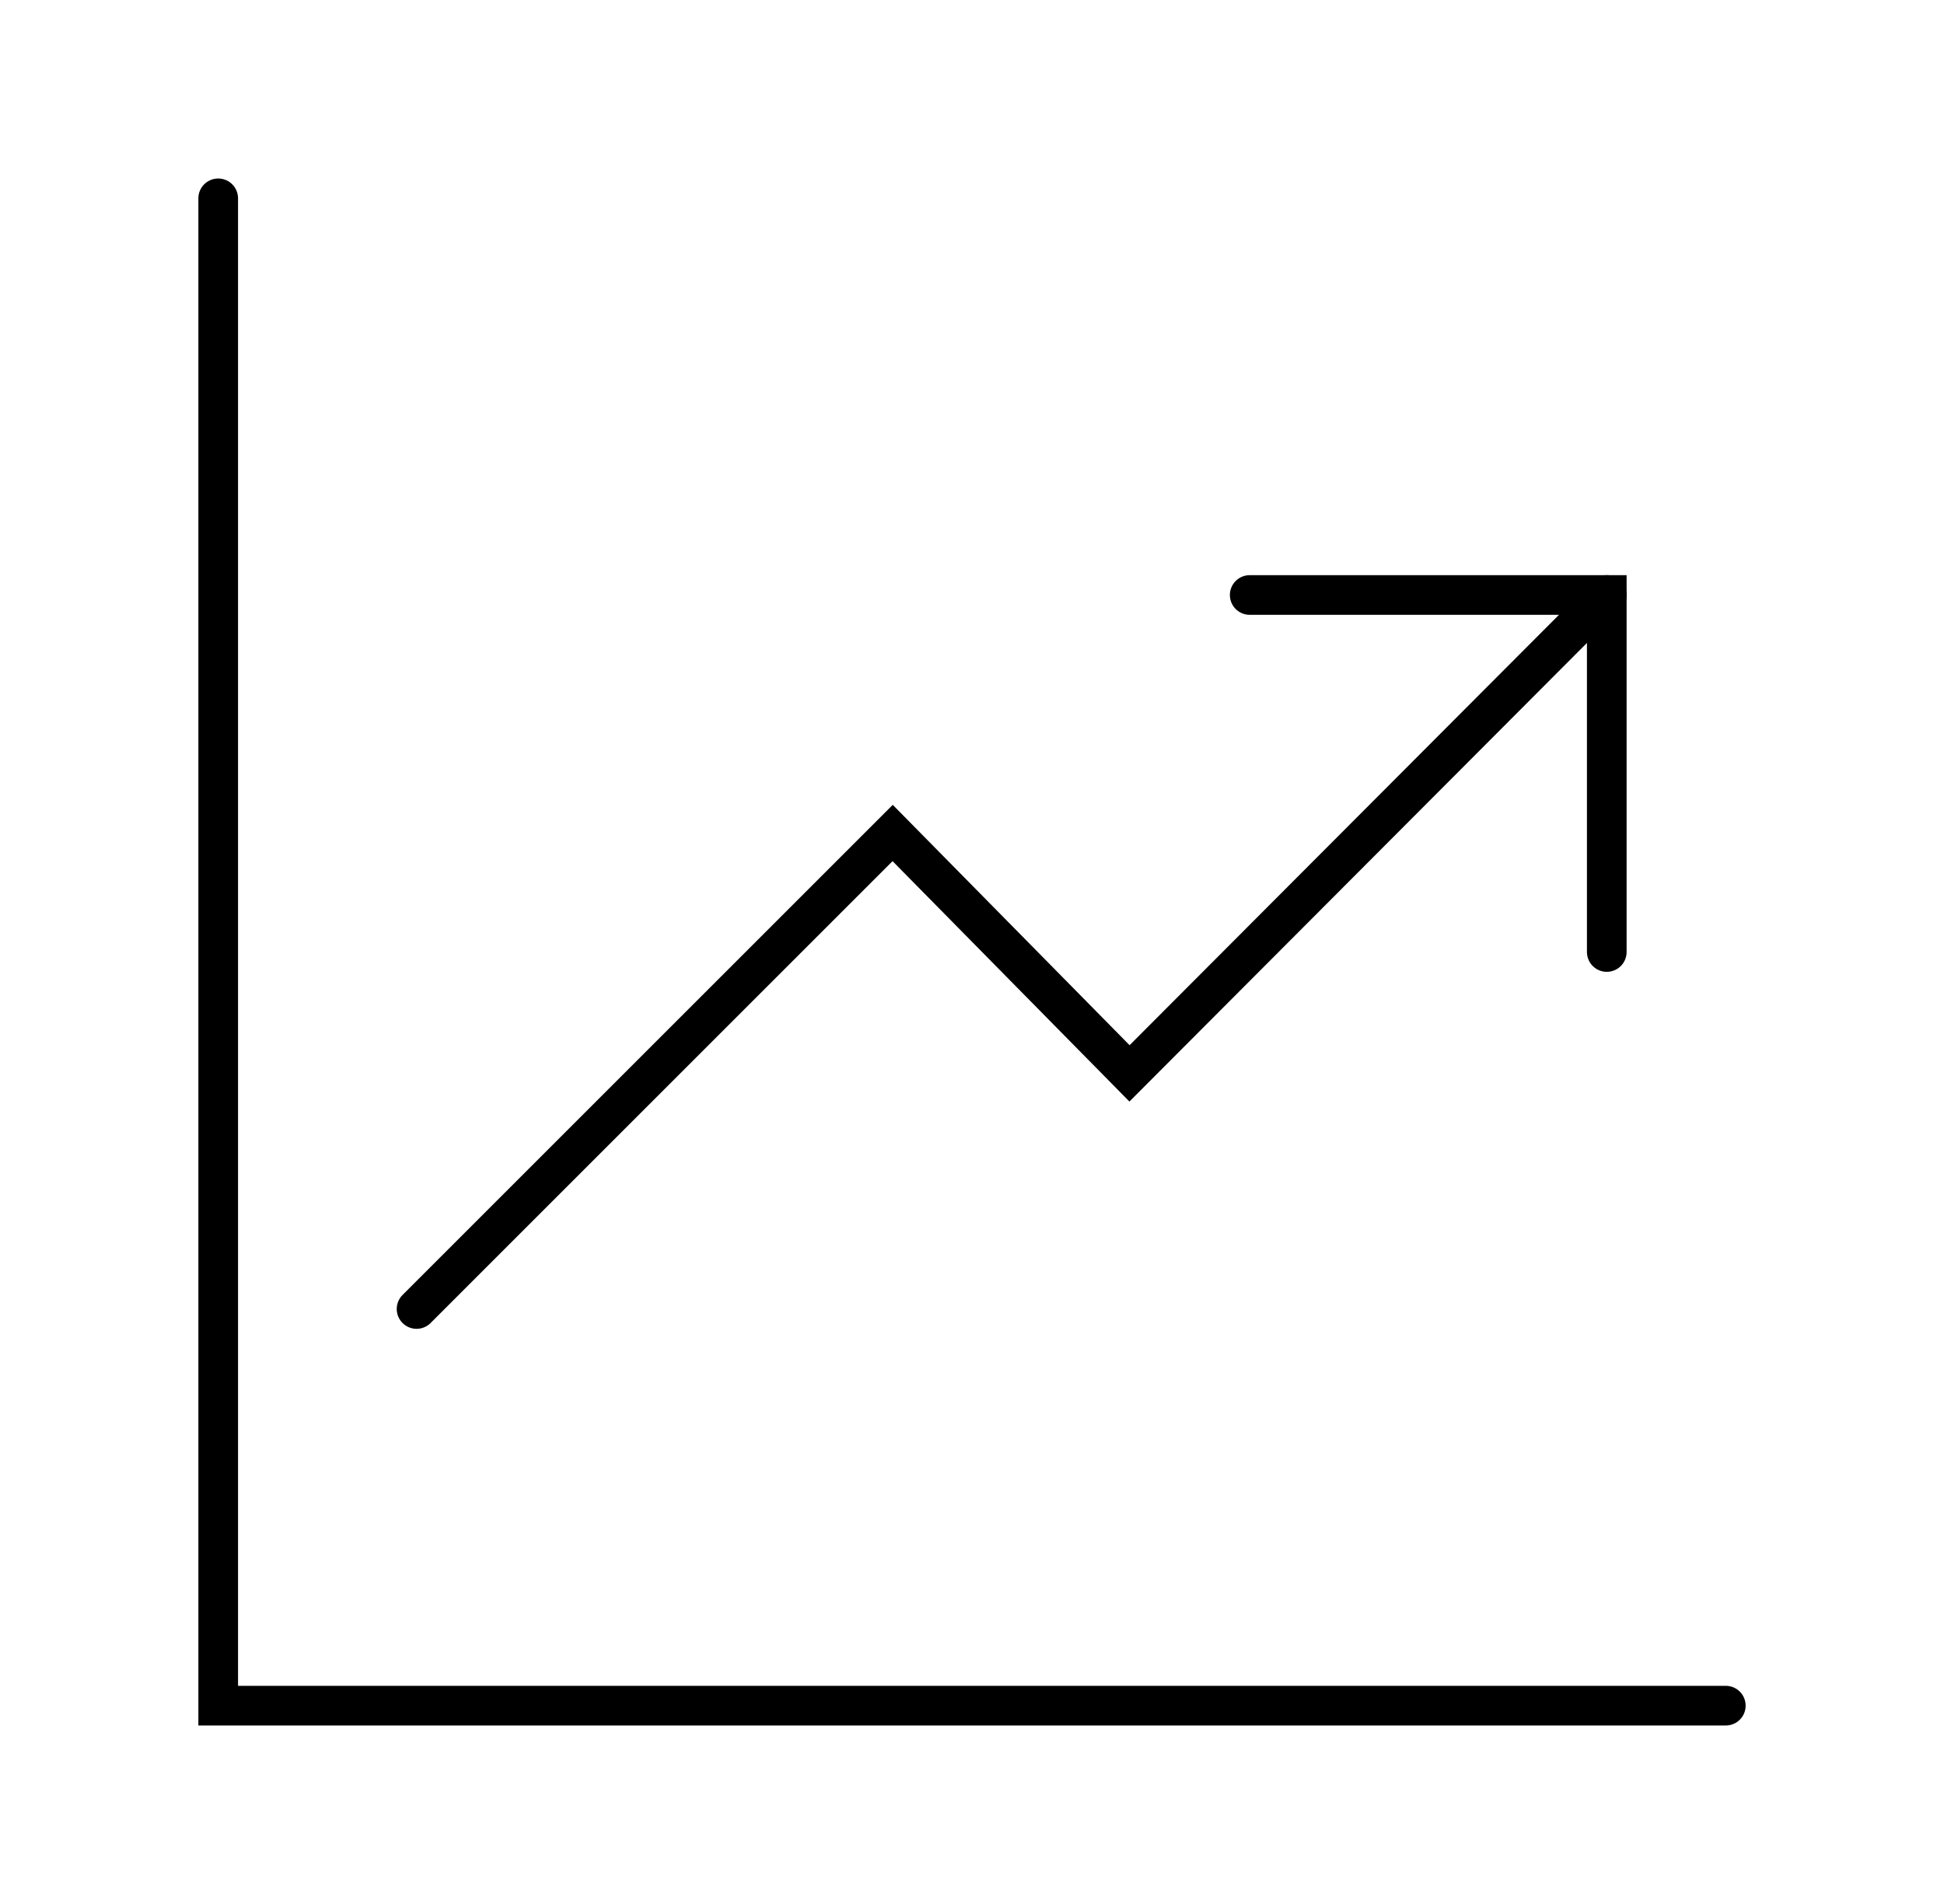
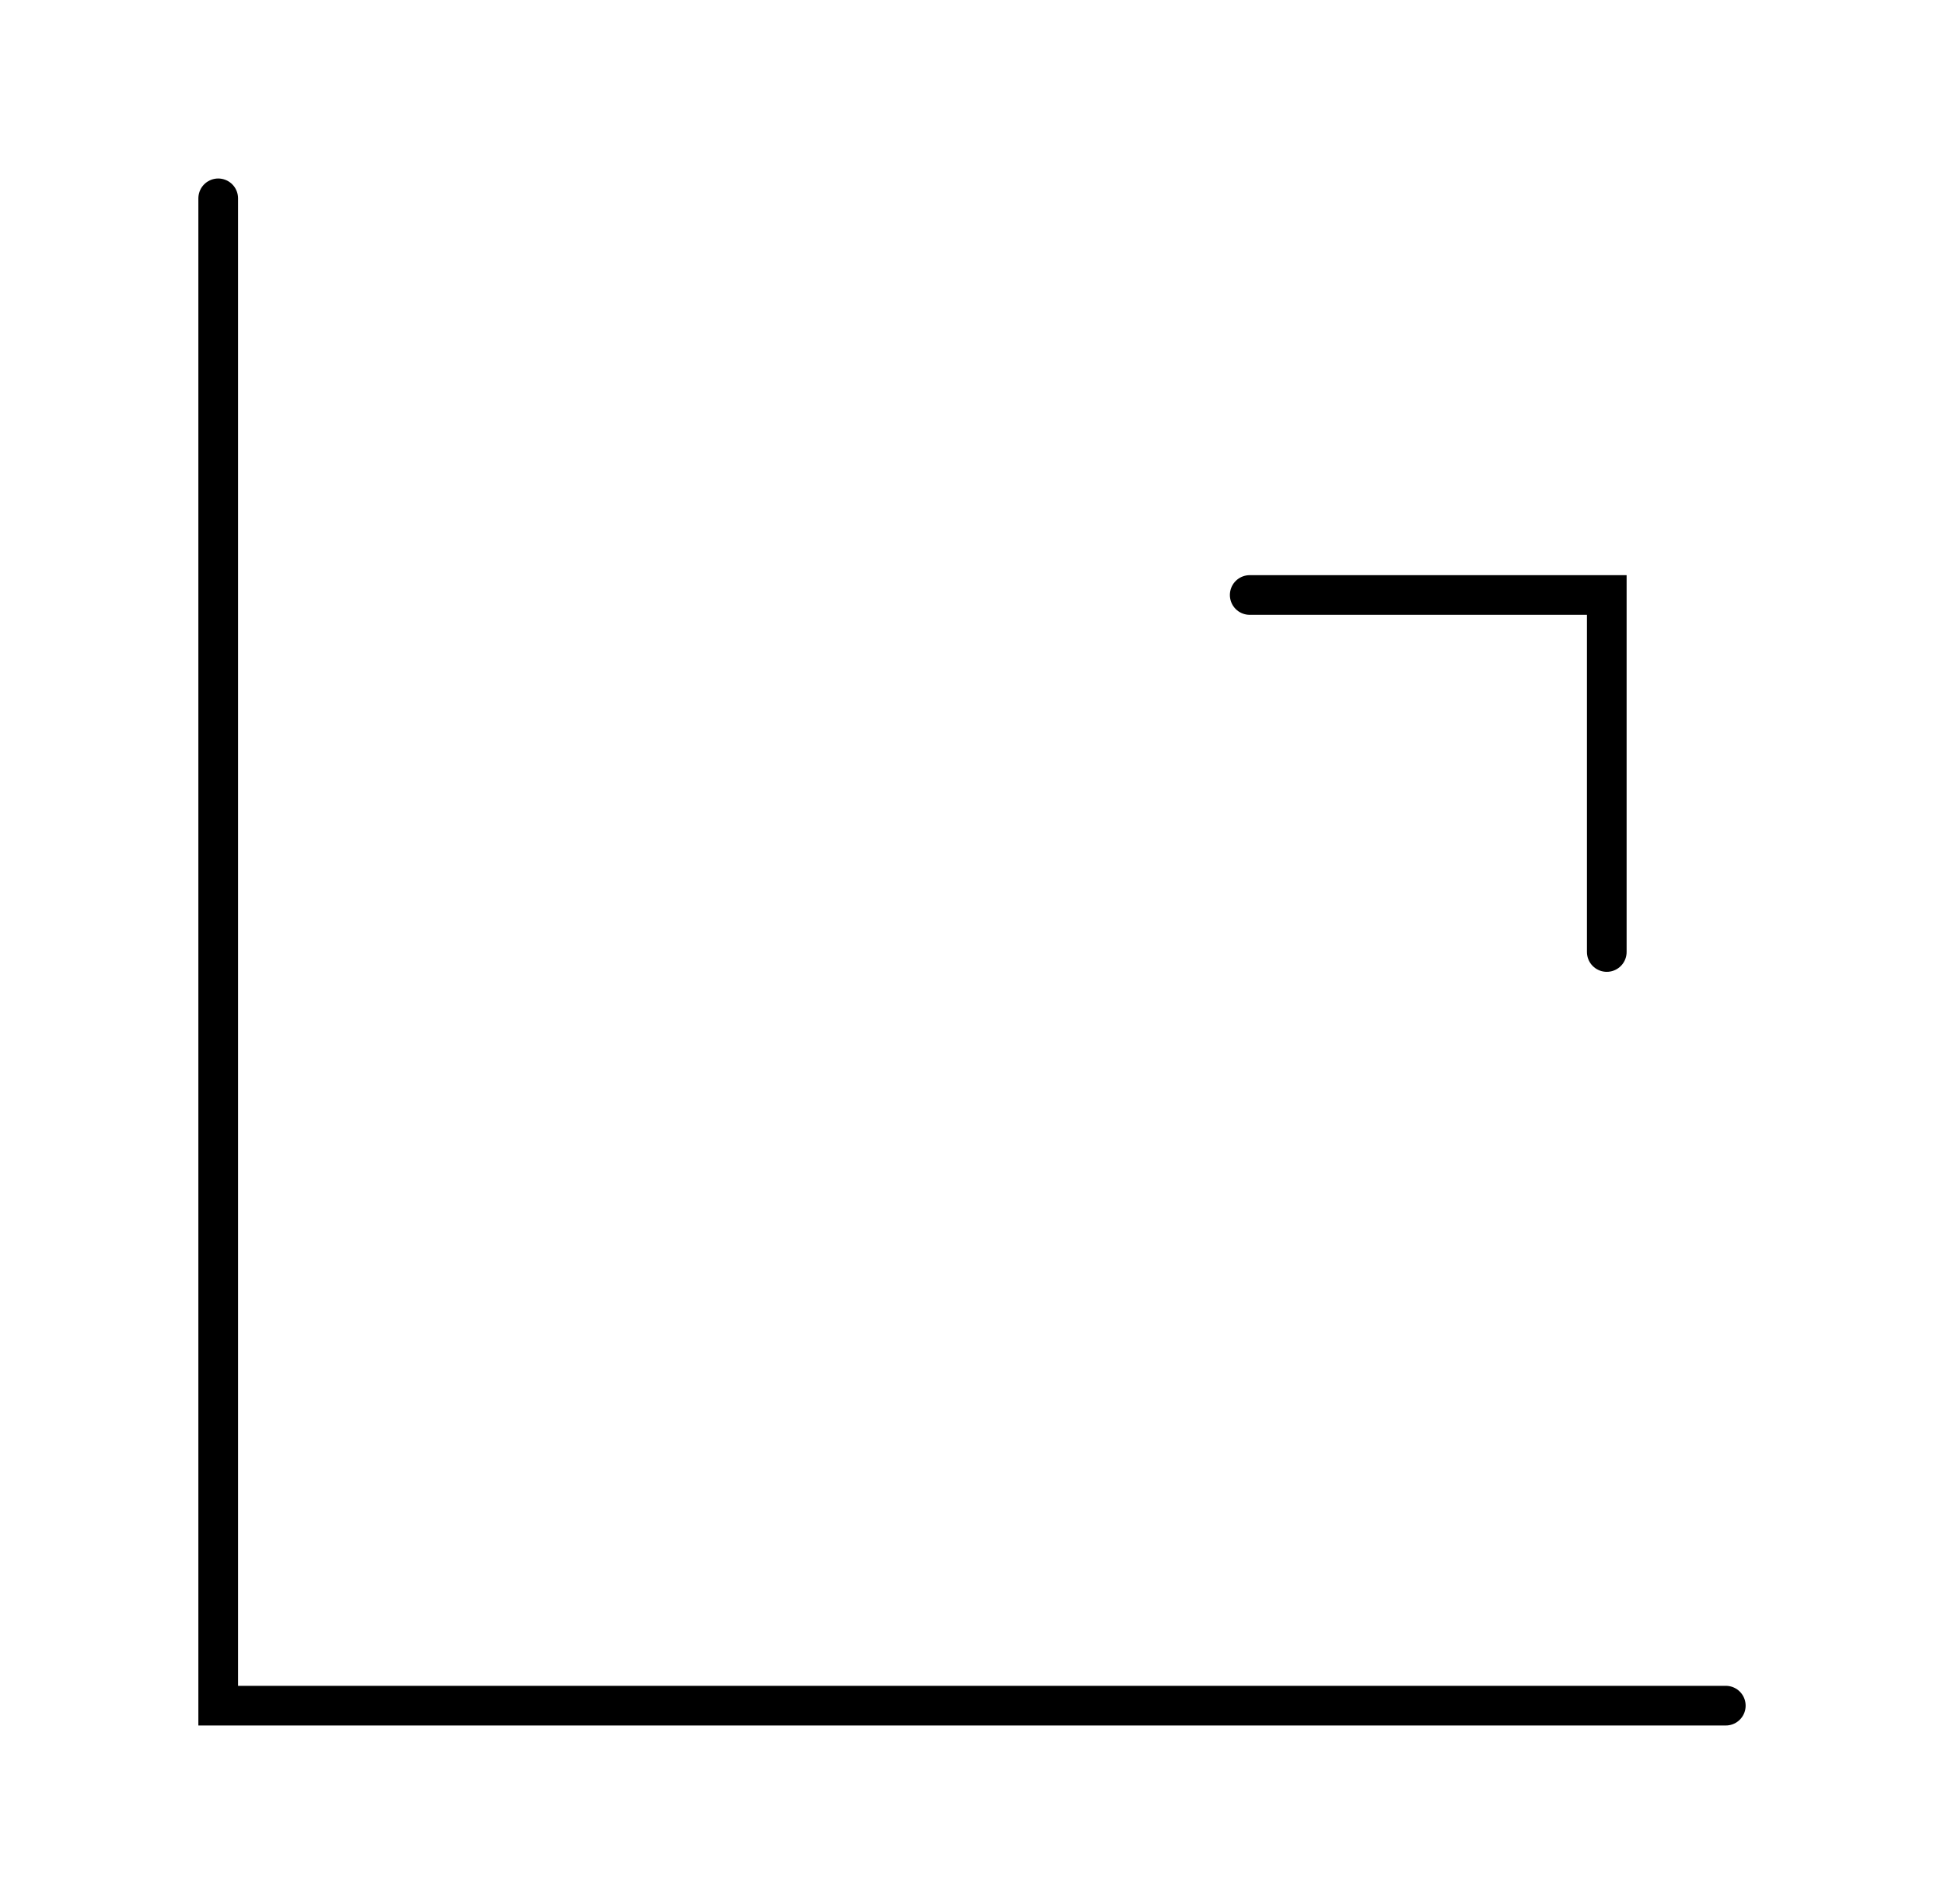
<svg xmlns="http://www.w3.org/2000/svg" width="49" height="48" viewBox="0 0 49 48" fill="none">
  <path d="M5.5 5V43H43.5" stroke="black" stroke-miterlimit="10" stroke-linecap="round" />
  <path d="M31.5 15H40.5V24" stroke="black" stroke-miterlimit="10" stroke-linecap="round" />
-   <path d="M40.5 15L28.47 27.06L22.5 21L10.5 33" stroke="black" stroke-miterlimit="10" stroke-linecap="round" />
</svg>